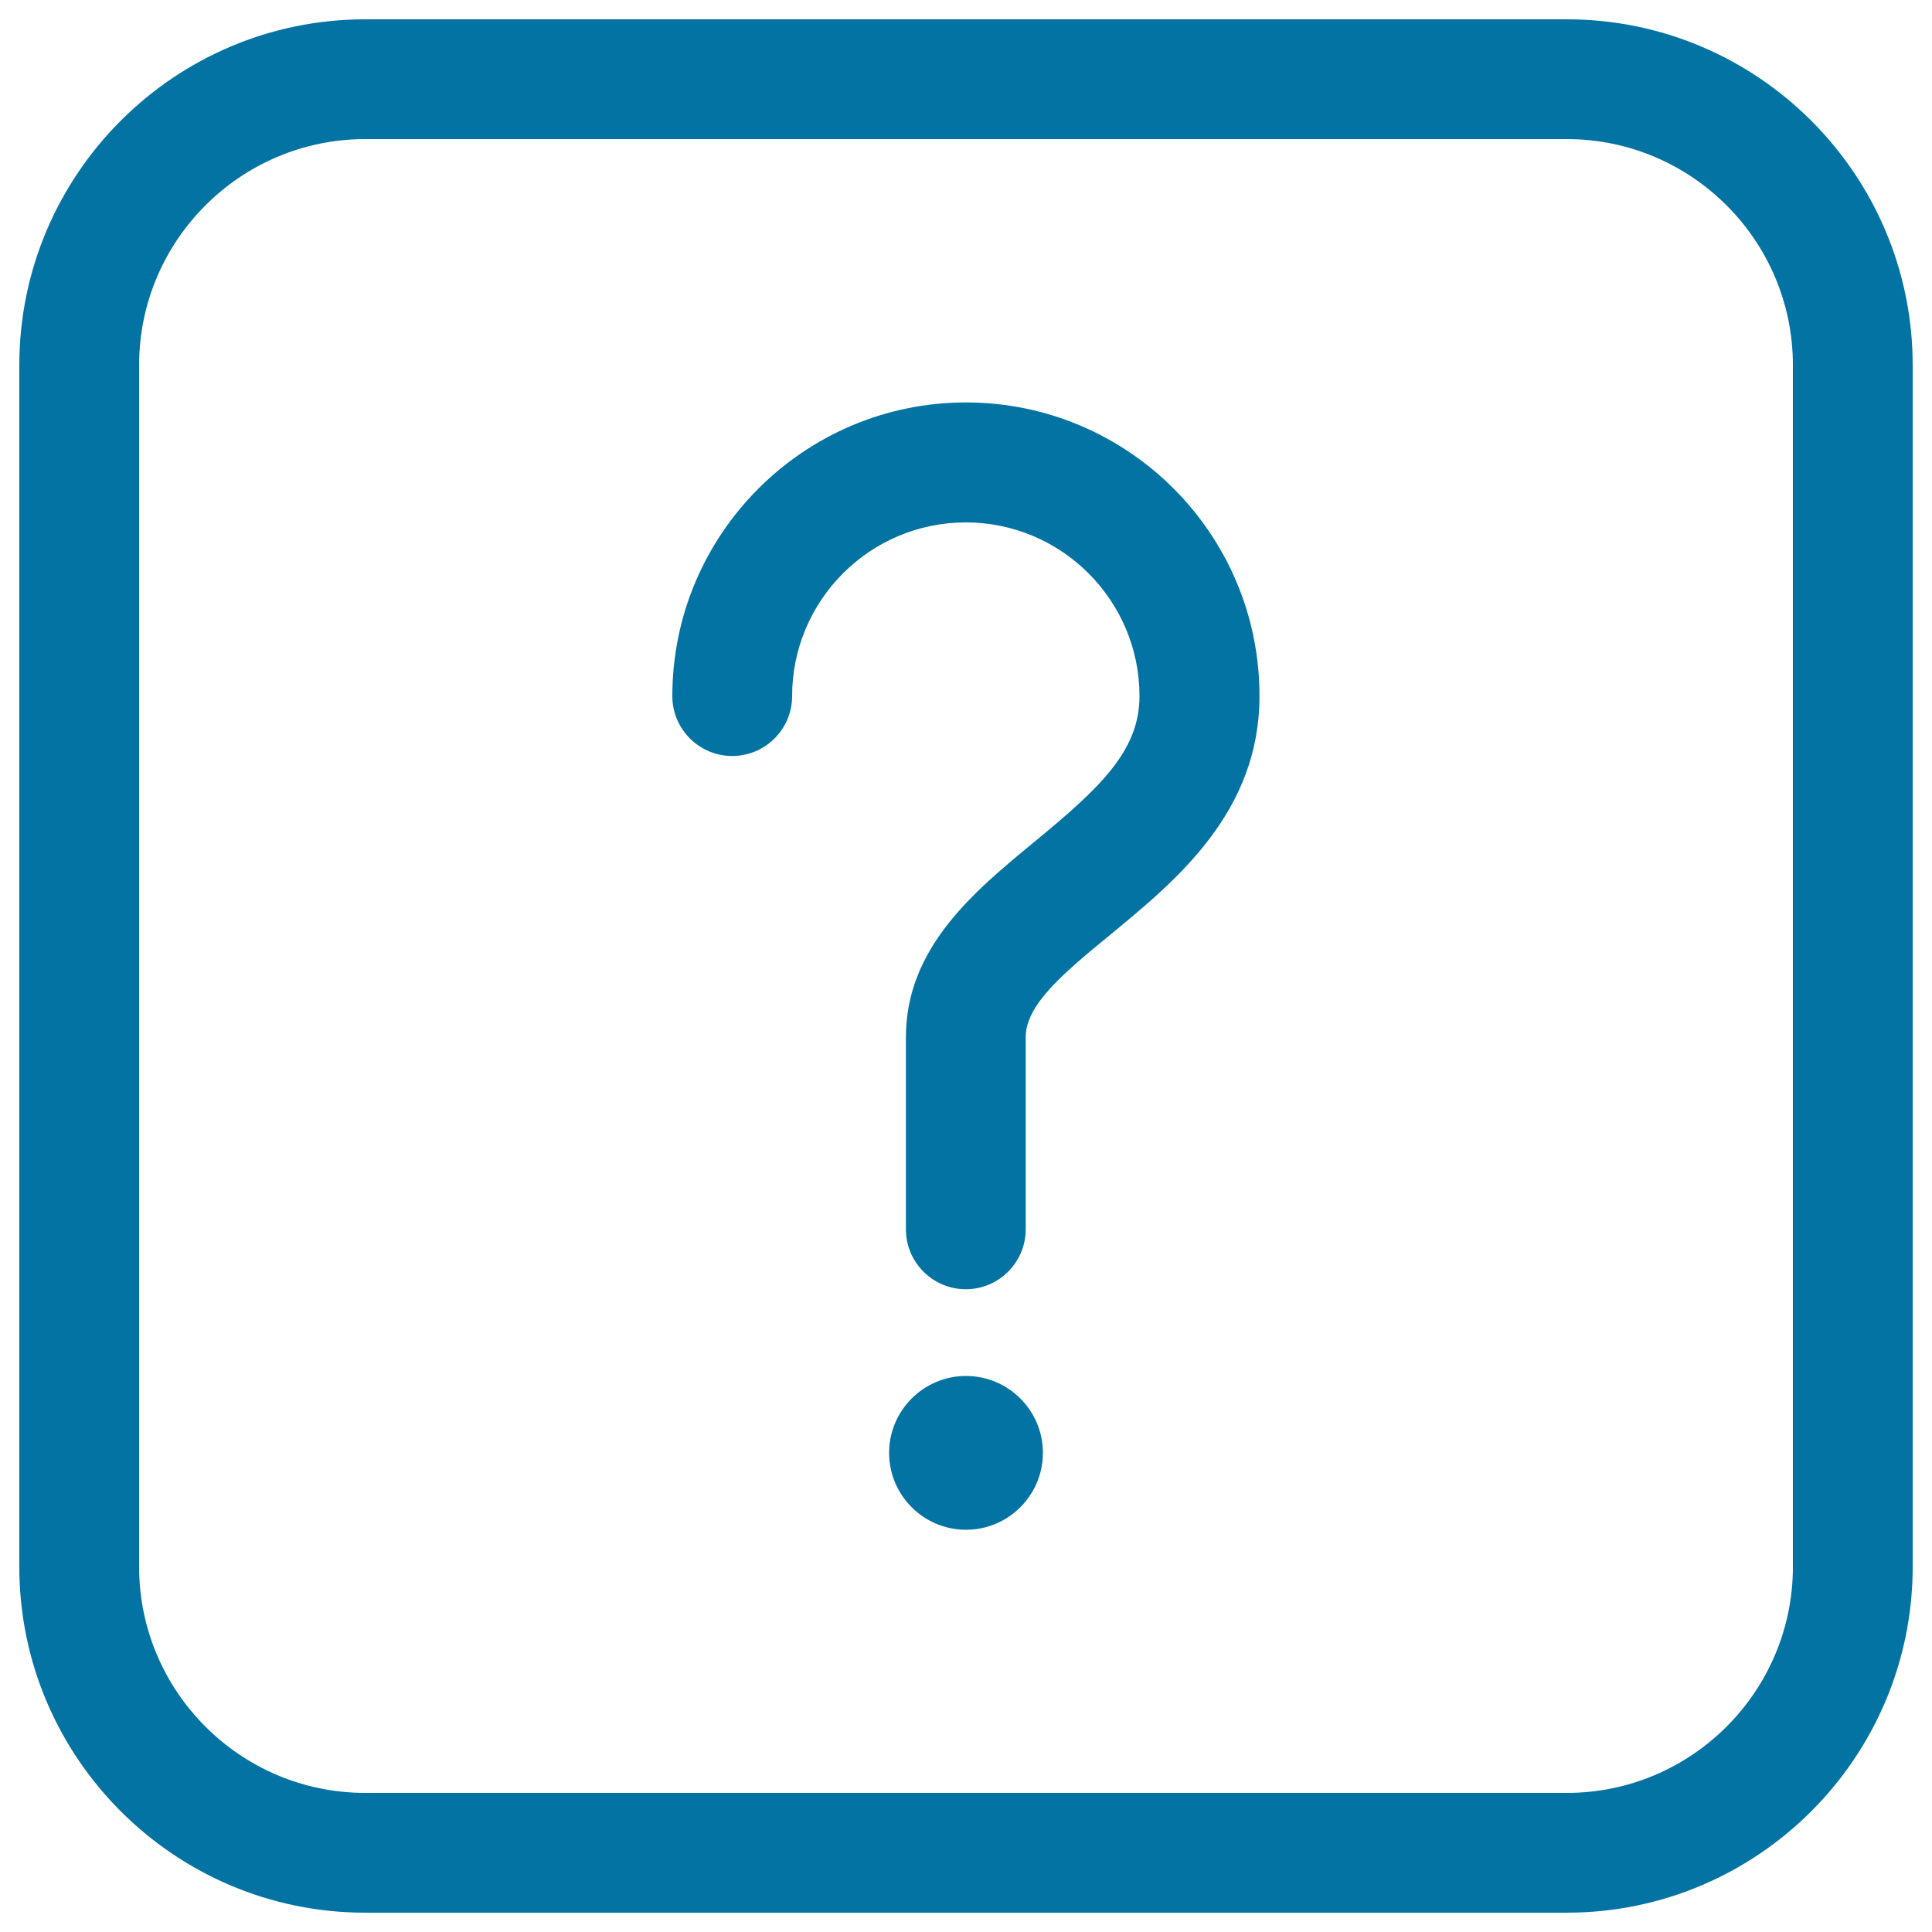
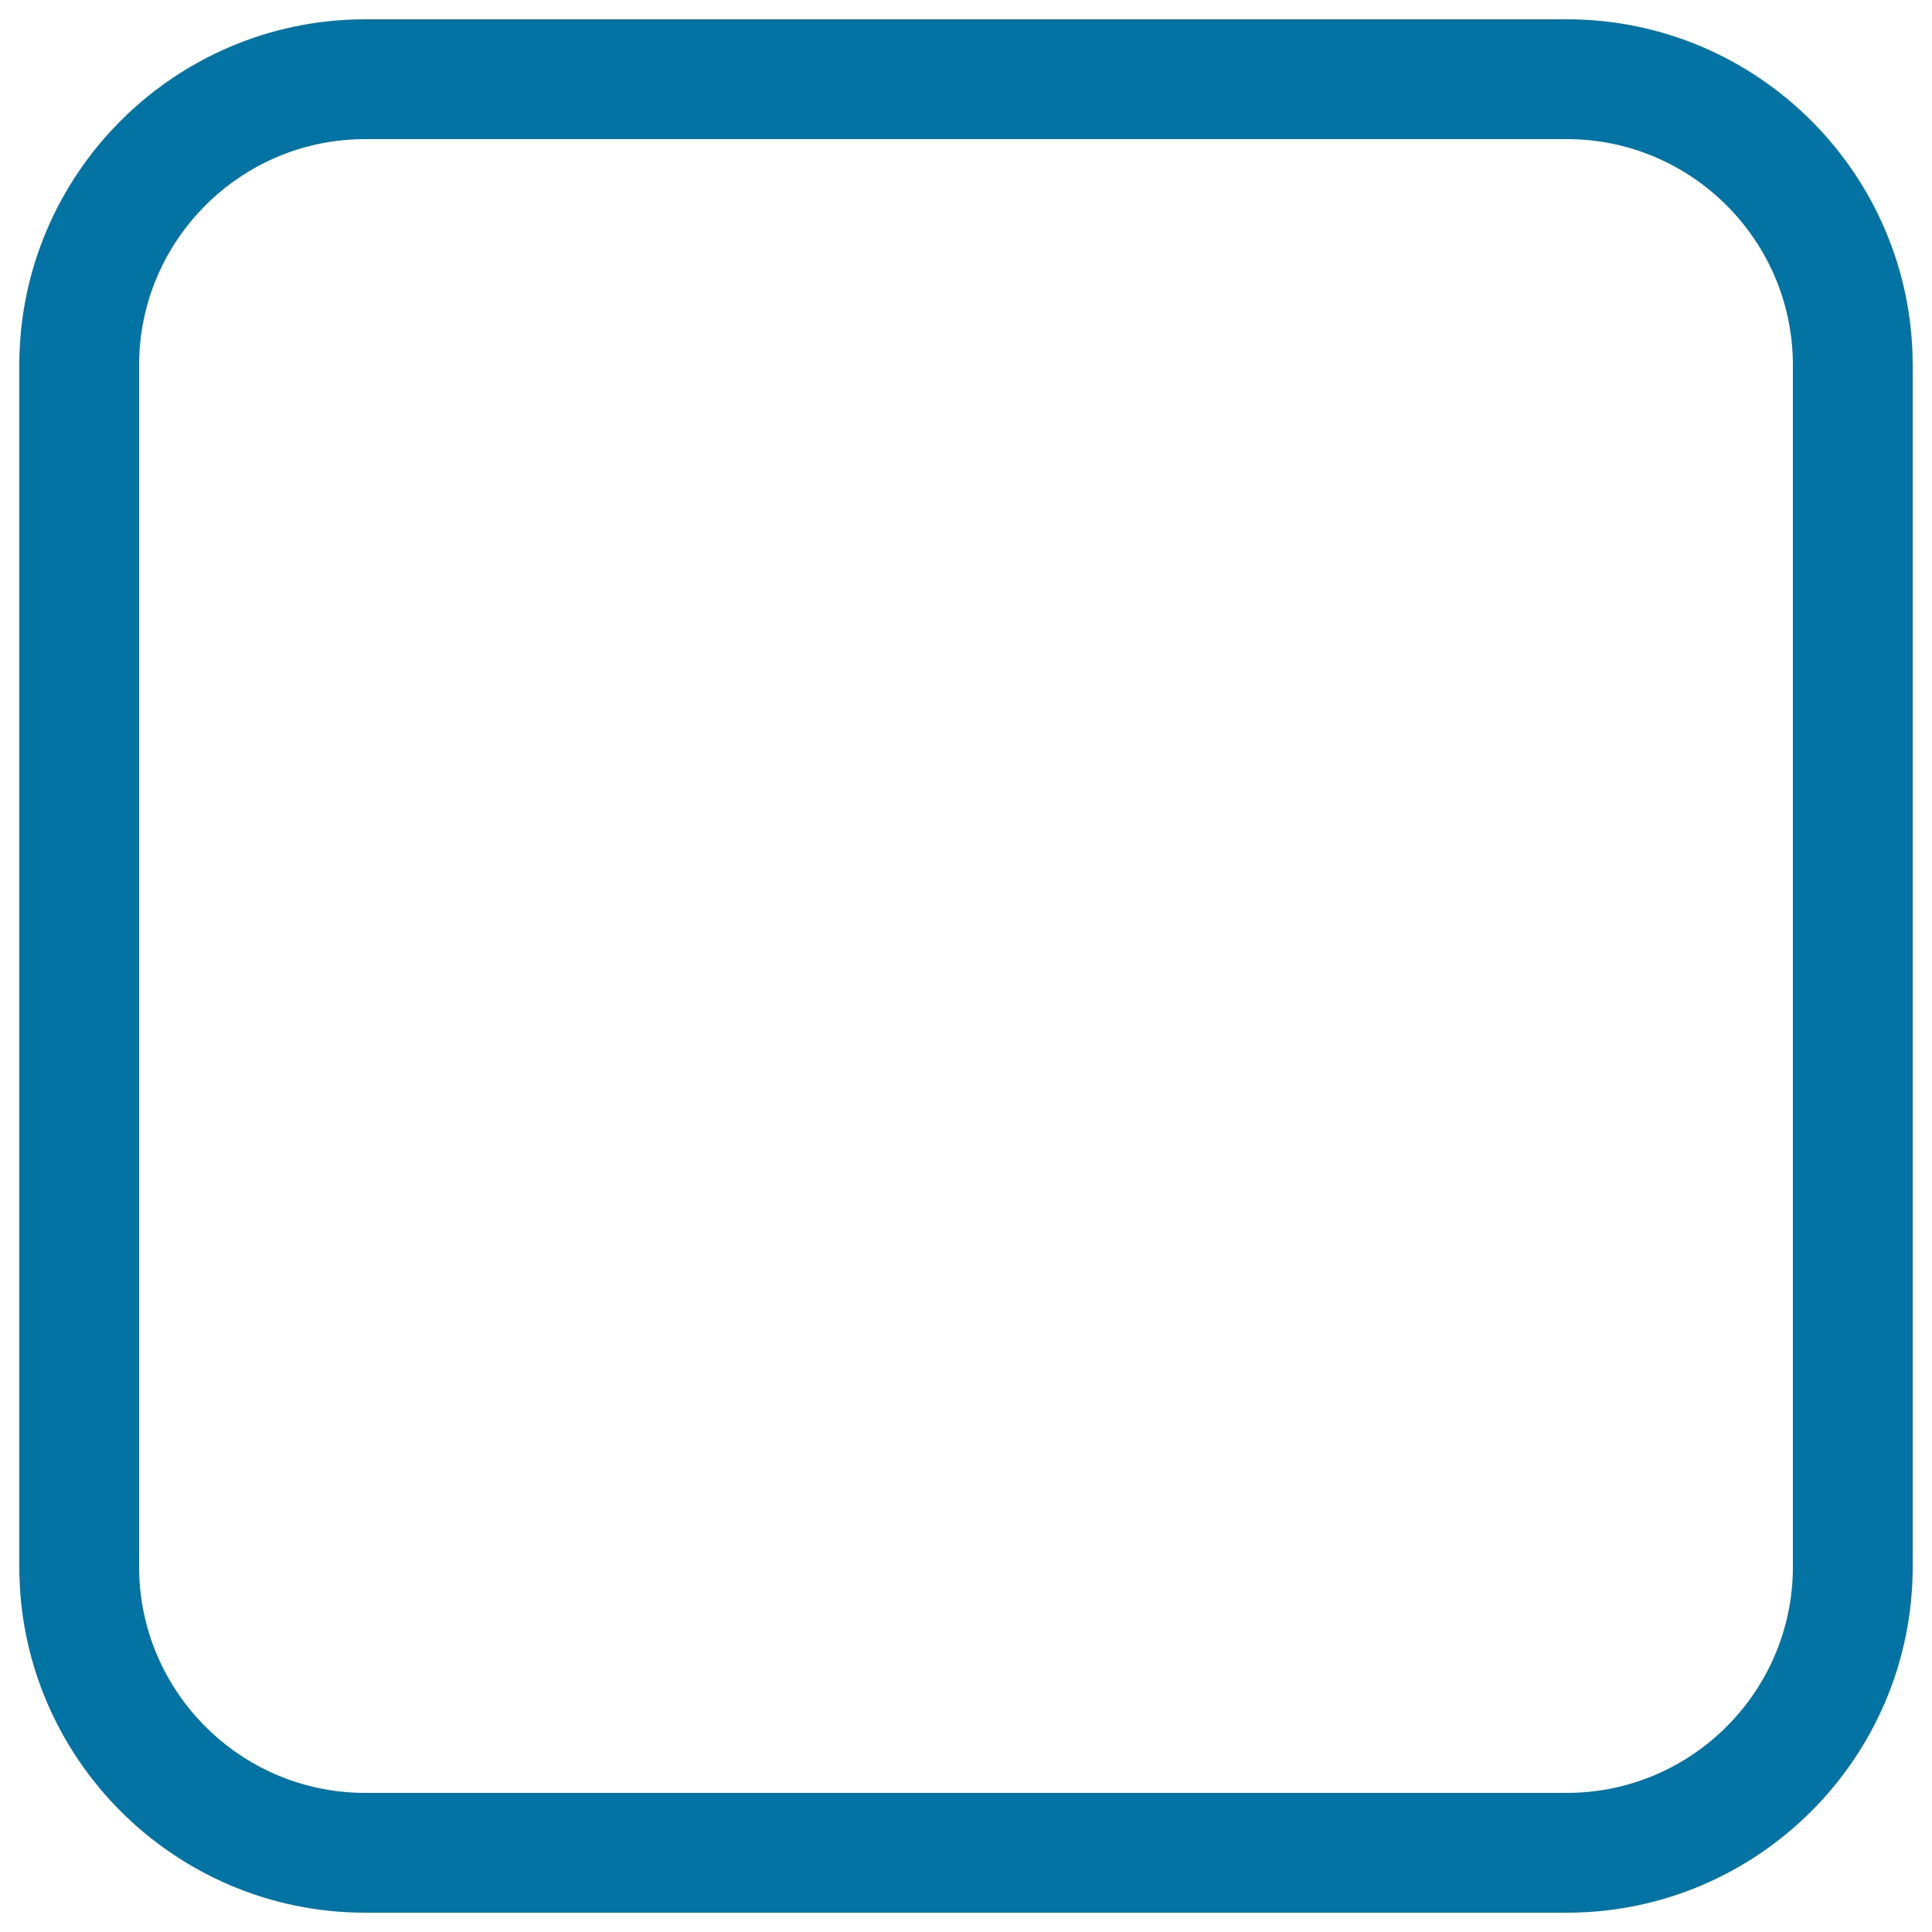
<svg xmlns="http://www.w3.org/2000/svg" viewBox="0 0 1000 1000" style="fill:#0273a2">
  <title>Question Mark SVG icon</title>
  <g>
    <g>
      <path d="M811,10H189C90.3,10,10,90.3,10,189v622c0,98.7,80.3,179,179,179h622c98.7,0,179-80.3,179-179V189C990,90.3,909.7,10,811,10z M928,811c0,64.5-52.5,117-117,117H189c-64.5,0-117-52.5-117-117V189c0-64.5,52.5-117,117-117h622c64.5,0,117,52.5,117,117L928,811L928,811z" />
-       <path d="M500,208.3c-83.8,0-152,68.2-152,152c0,17.1,13.9,31,31,31c17.1,0,31-13.9,31-31c0-49.6,40.3-89.9,89.9-89.9c49.6,0,89.9,40.4,89.9,89.9c0,28.5-20.6,47.6-54.6,75.6c-31.1,25.6-66.3,54.7-66.3,100.9v99.5c0,17.1,13.9,31,31,31c17.1,0,31-13.9,31-31v-99.5c0-17,20.3-33.7,43.8-53c34.4-28.3,77.2-63.6,77.2-123.5C652,276.4,583.8,208.3,500,208.3z" />
-       <path d="M500,712.2c-21.9,0-39.8,17.8-39.8,39.8c0,21.9,17.8,39.8,39.8,39.8c21.9,0,39.8-17.8,39.8-39.8C539.8,730,521.9,712.2,500,712.2z" />
    </g>
  </g>
</svg>